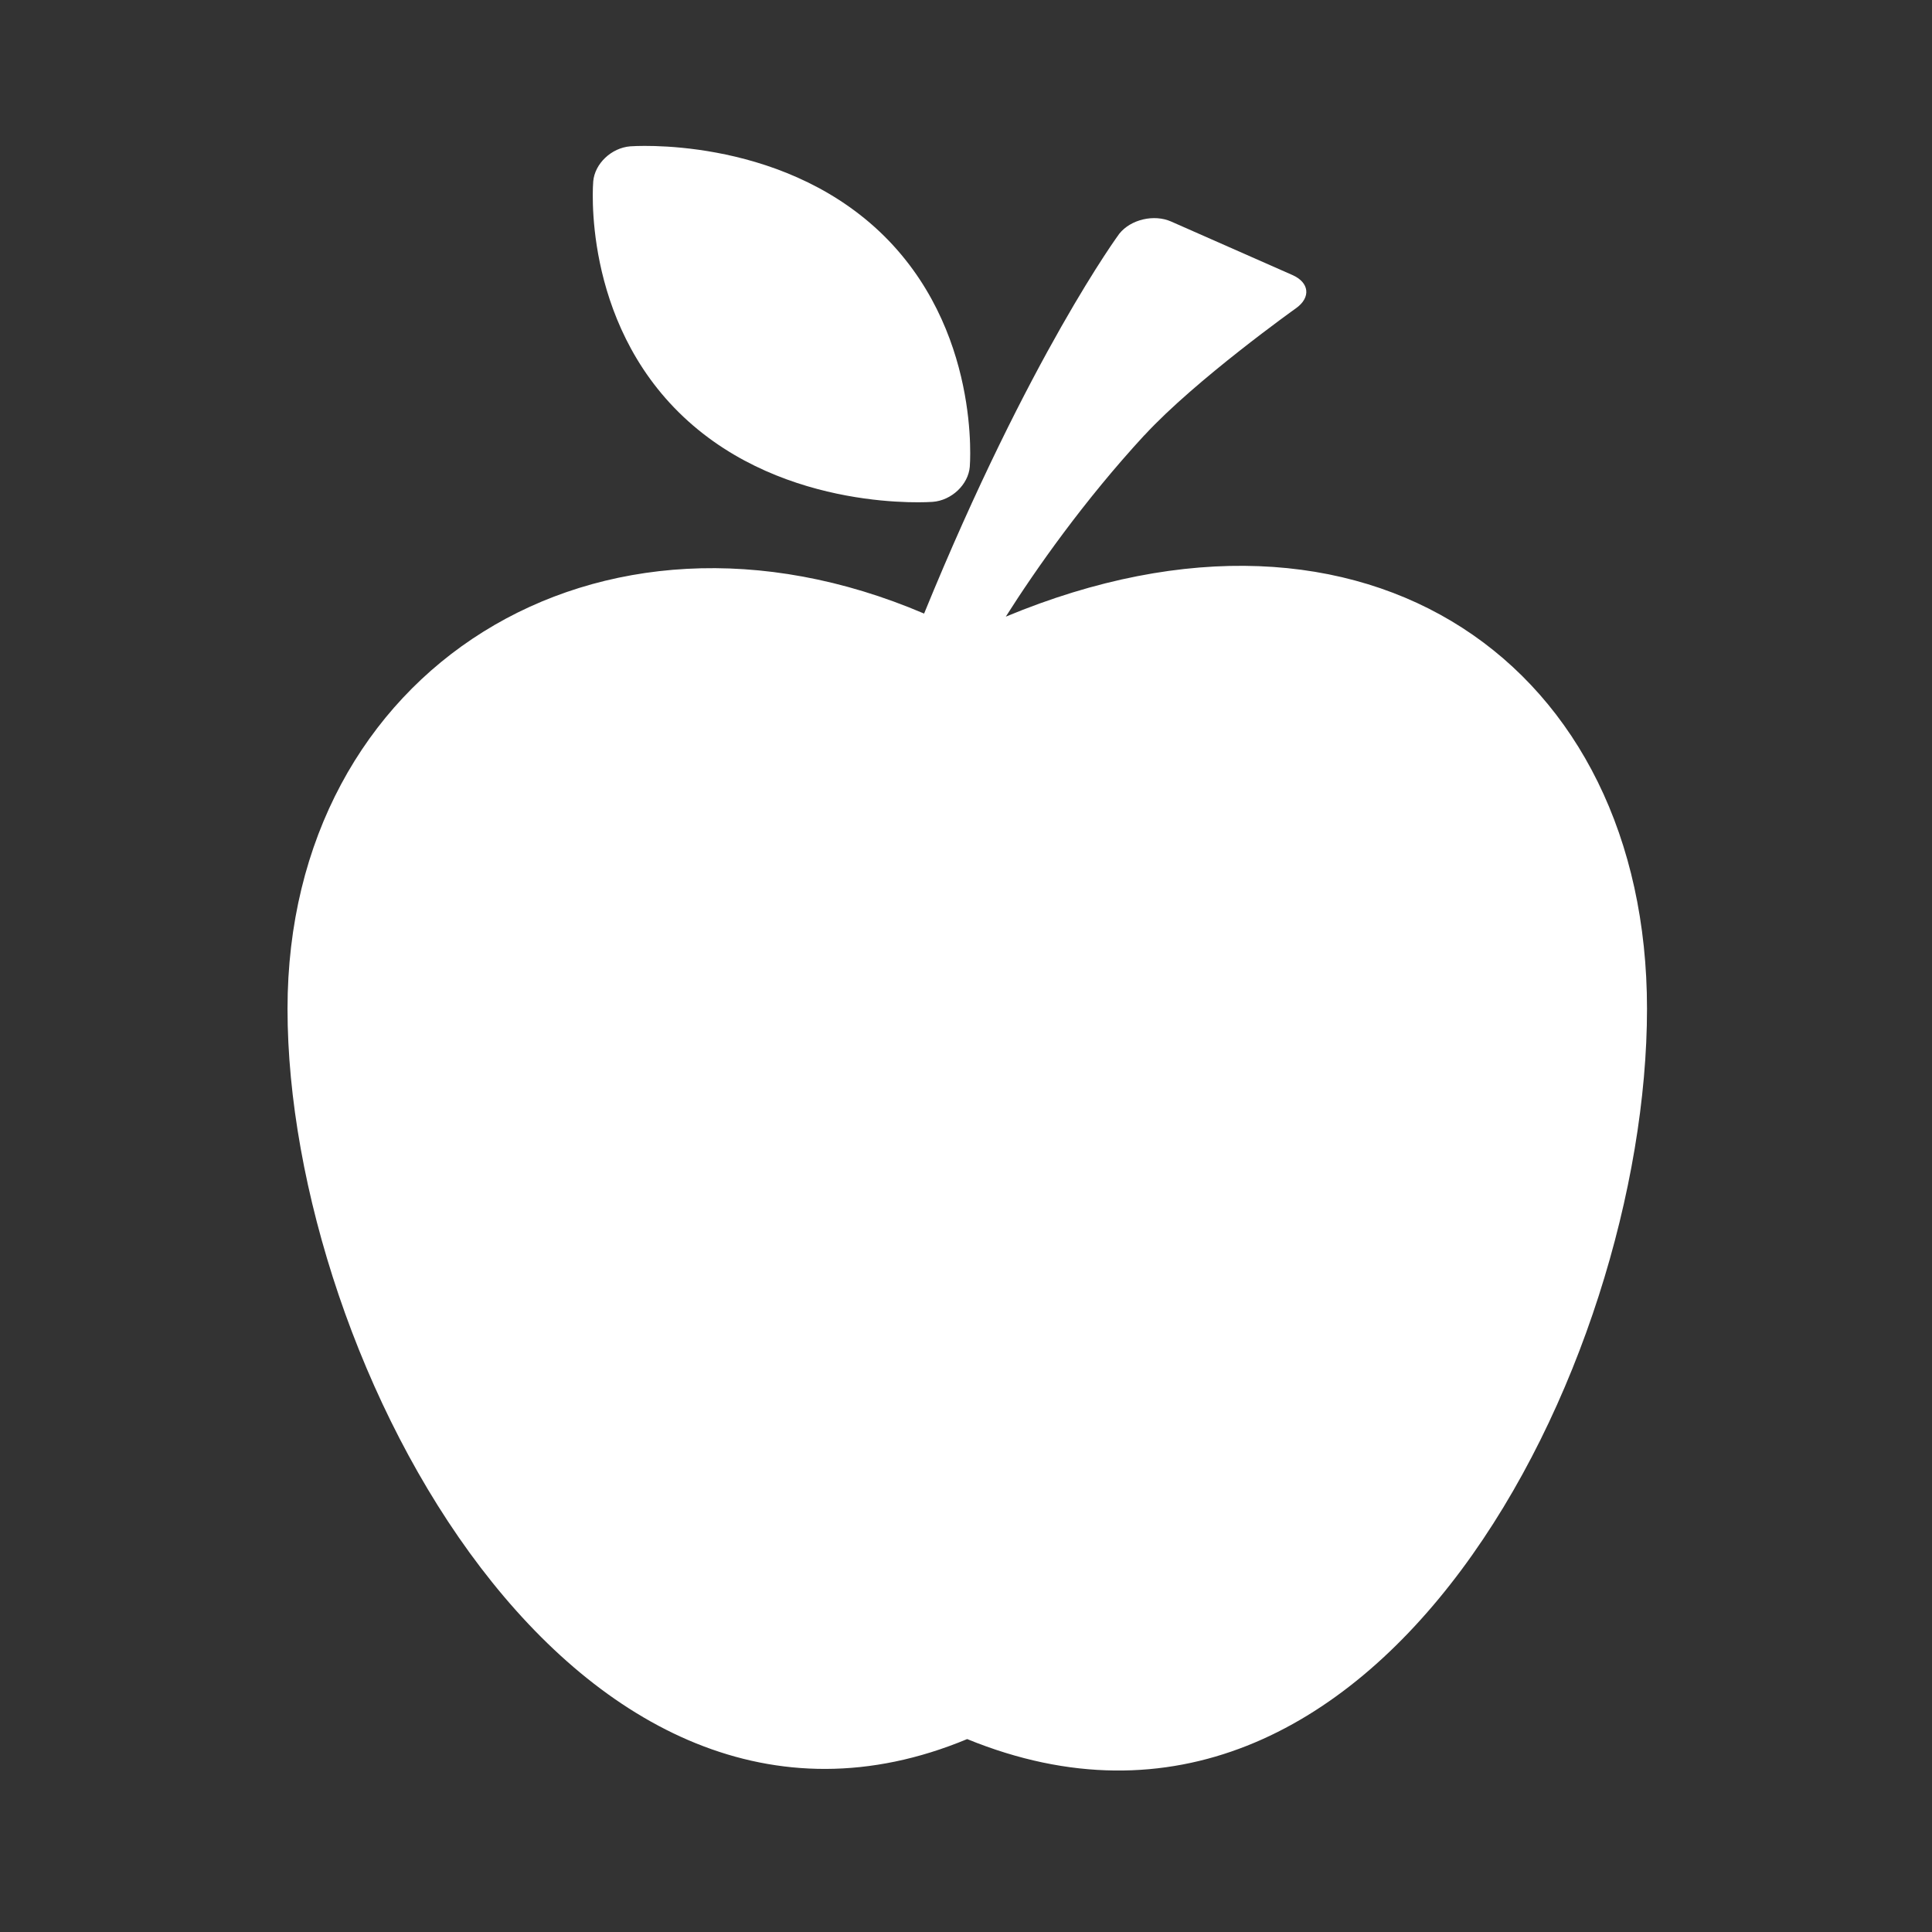
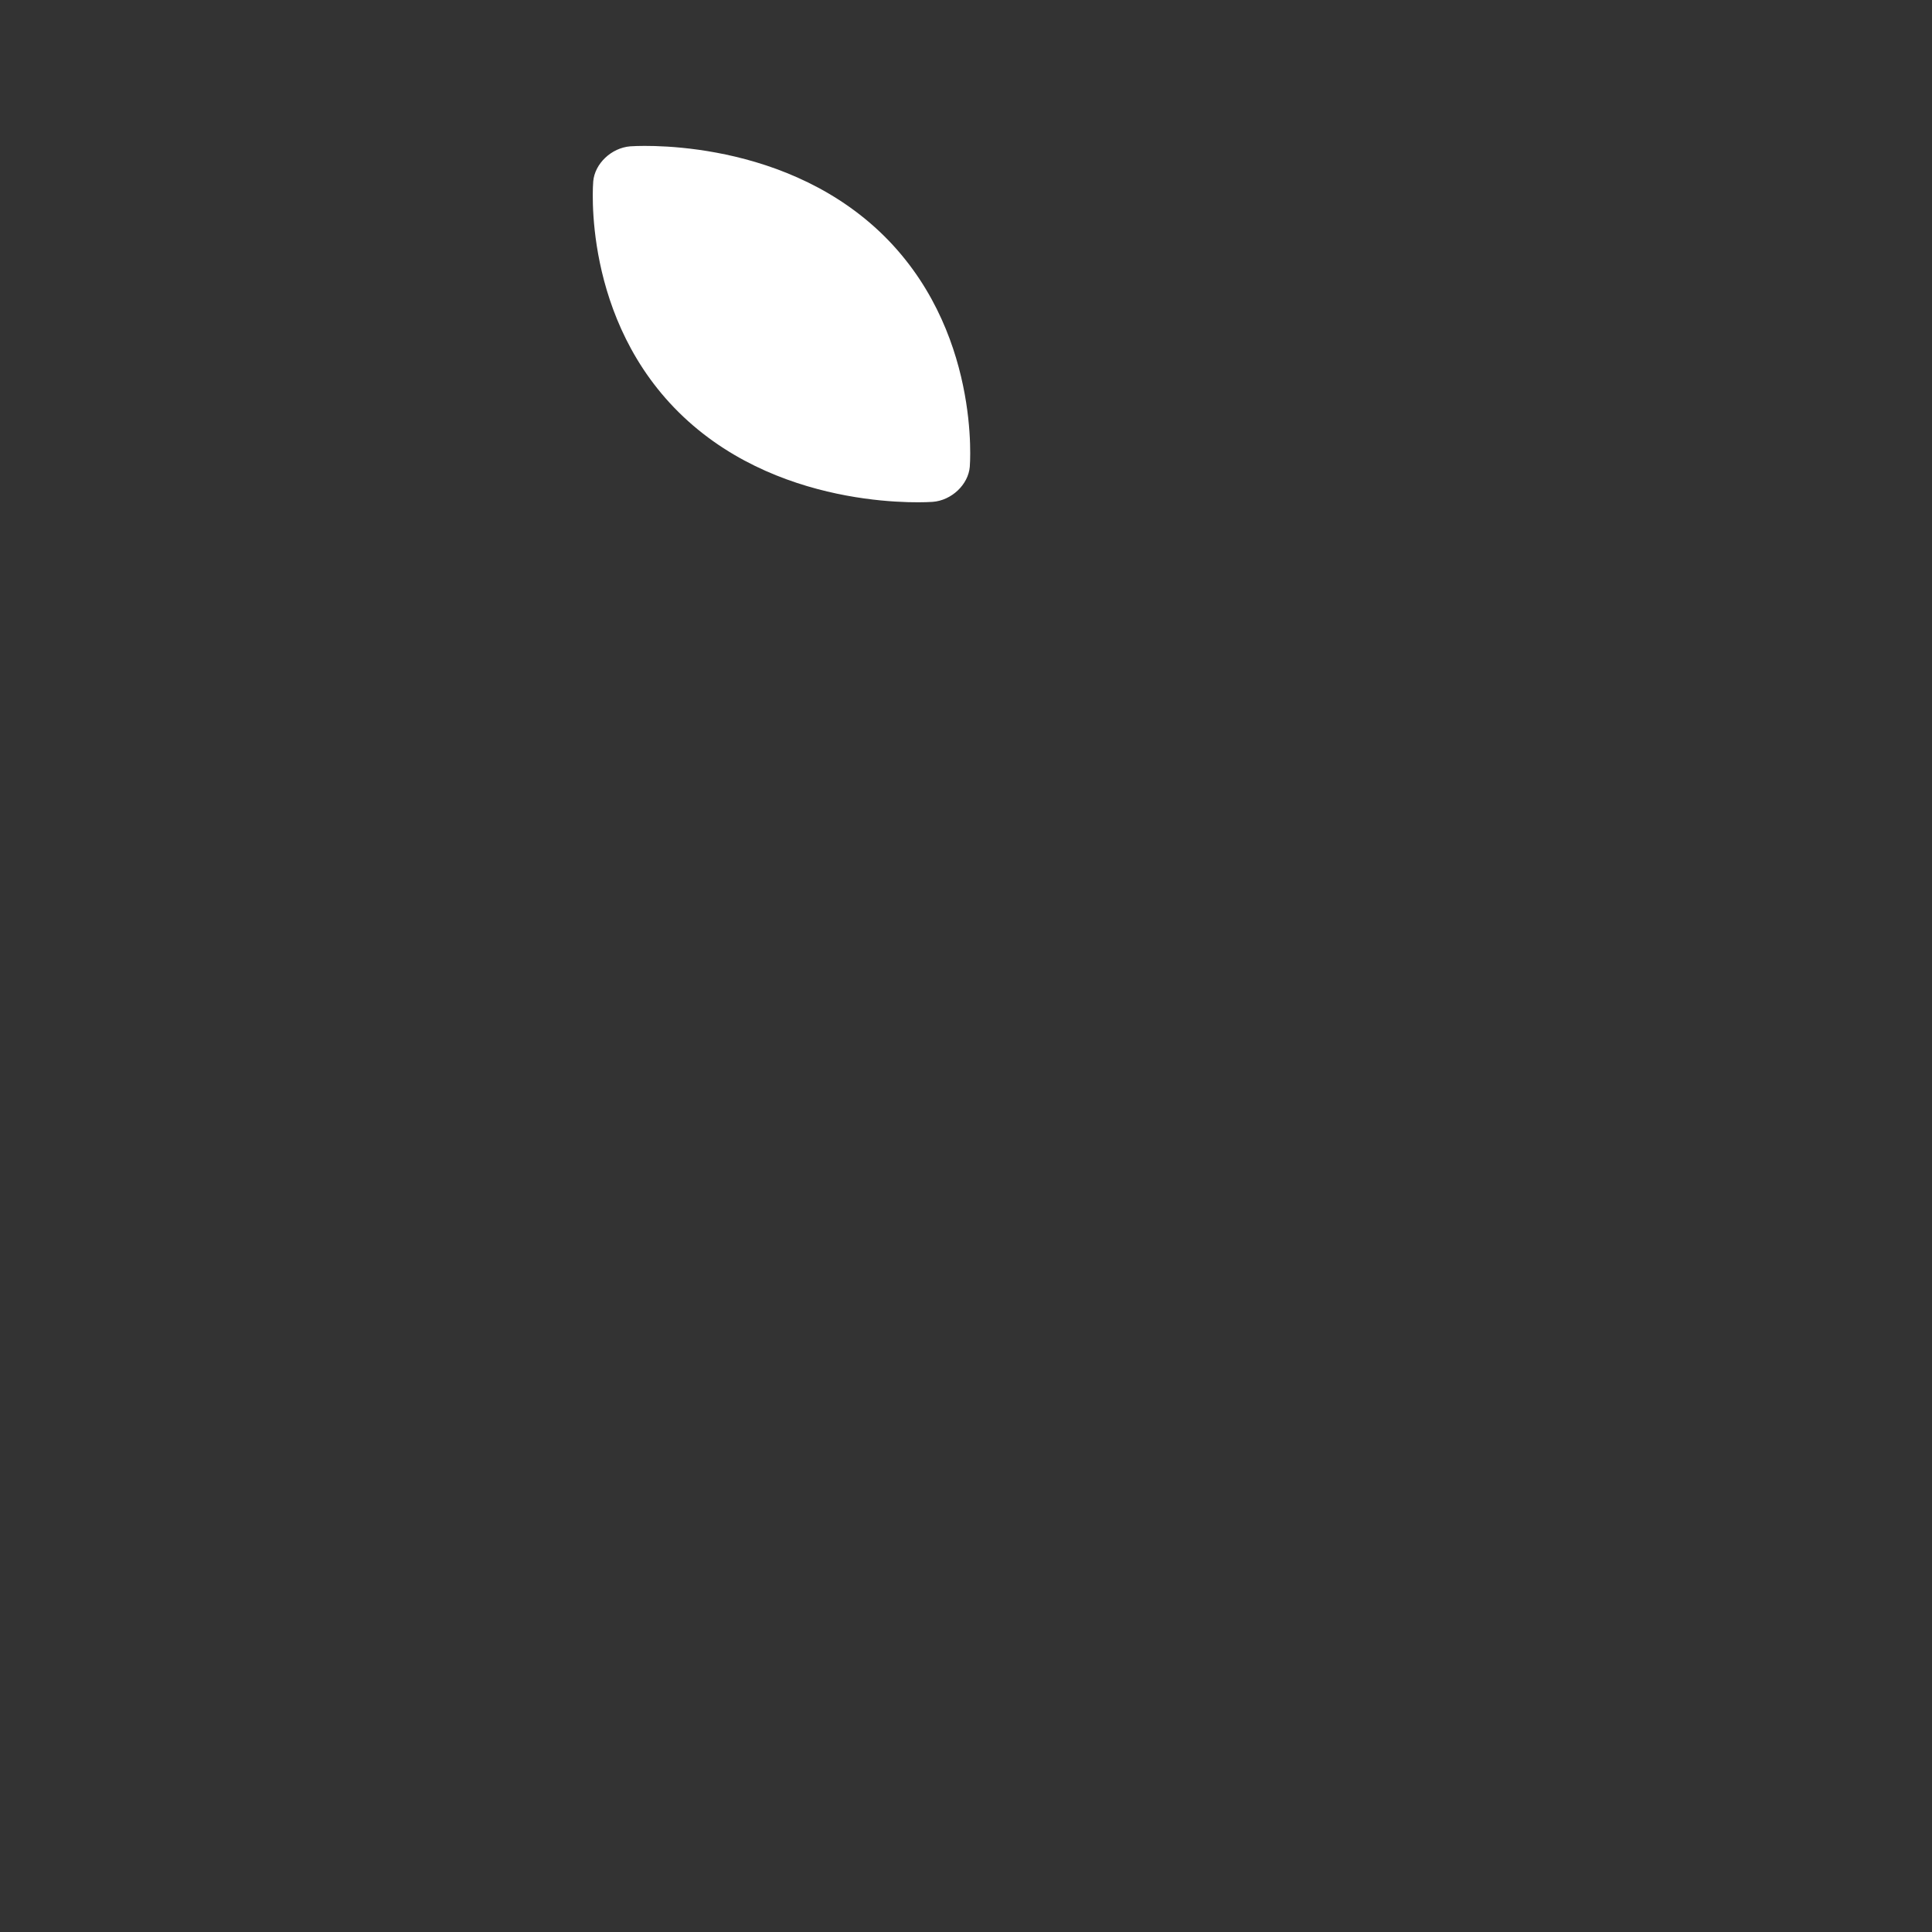
<svg xmlns="http://www.w3.org/2000/svg" version="1.1" id="Capa_1" x="0px" y="0px" width="200px" height="200px" viewBox="0 0 200 200" enable-background="new 0 0 200 200" xml:space="preserve">
  <rect x="0" y="0" width="200" height="200" fill="#333333" stroke="none" />
  <g>
-     <path fill="#FFFFFF" d="M104.119,63.836c3.133-4.94,8.092-12.001,14.349-18.786h0.01c5.304-5.753,15.685-13.142,15.685-13.142   c1.562-1.113,1.389-2.666-0.382-3.442l-12.551-5.536c-1.771-0.781-4.183-0.213-5.358,1.262c0,0-9.282,12.569-20.21,39.325   c-33.787-14.422-65.898,5.781-65.898,40.91c0,36.695,29.914,92.431,70.357,75.602c42.596,17.405,70.377-38.906,70.377-75.602   C170.498,68.999,141.632,48.224,104.119,63.836" />
    <path fill="#FFFFFF" d="M96.554,51.952c1.955-0.149,3.678-1.784,3.837-3.624c0,0,1.251-14.349-9.341-24.357   c-10.625-10.013-25.804-8.823-25.804-8.823c-1.953,0.155-3.674,1.79-3.835,3.628c0,0-1.28,14.354,9.332,24.367   C81.344,53.151,96.554,51.952,96.554,51.952" />
  </g>
</svg>